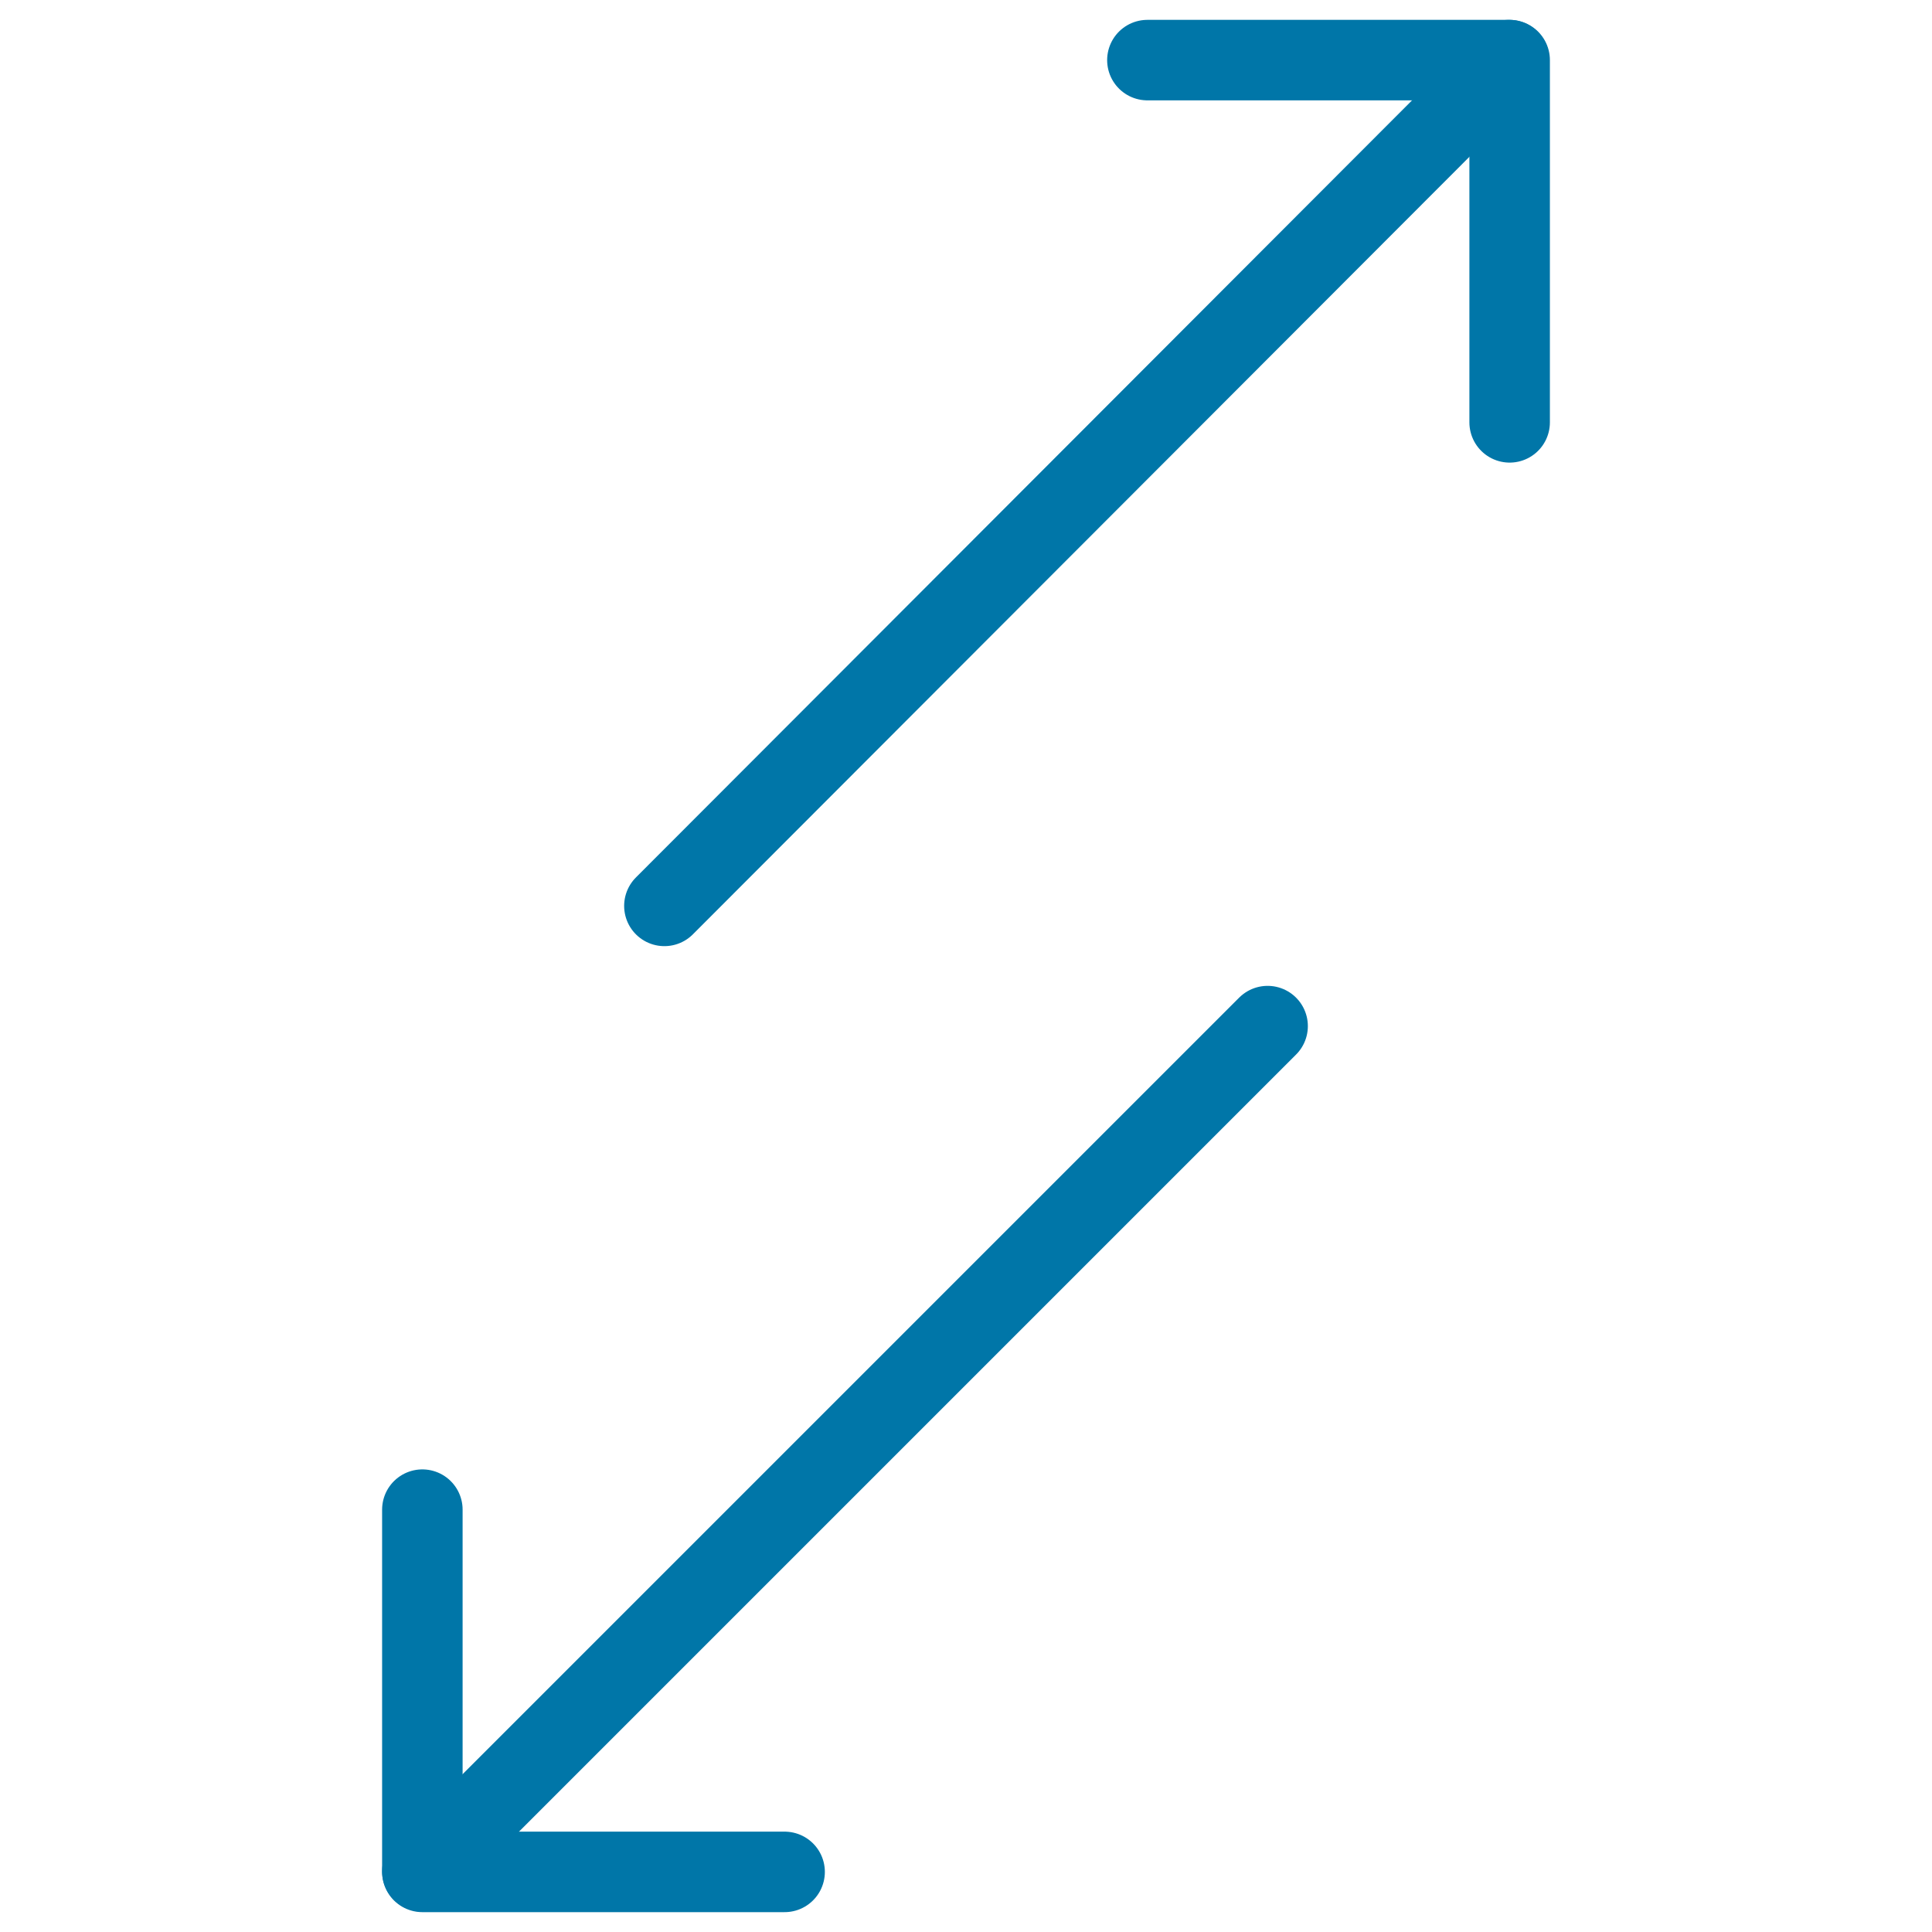
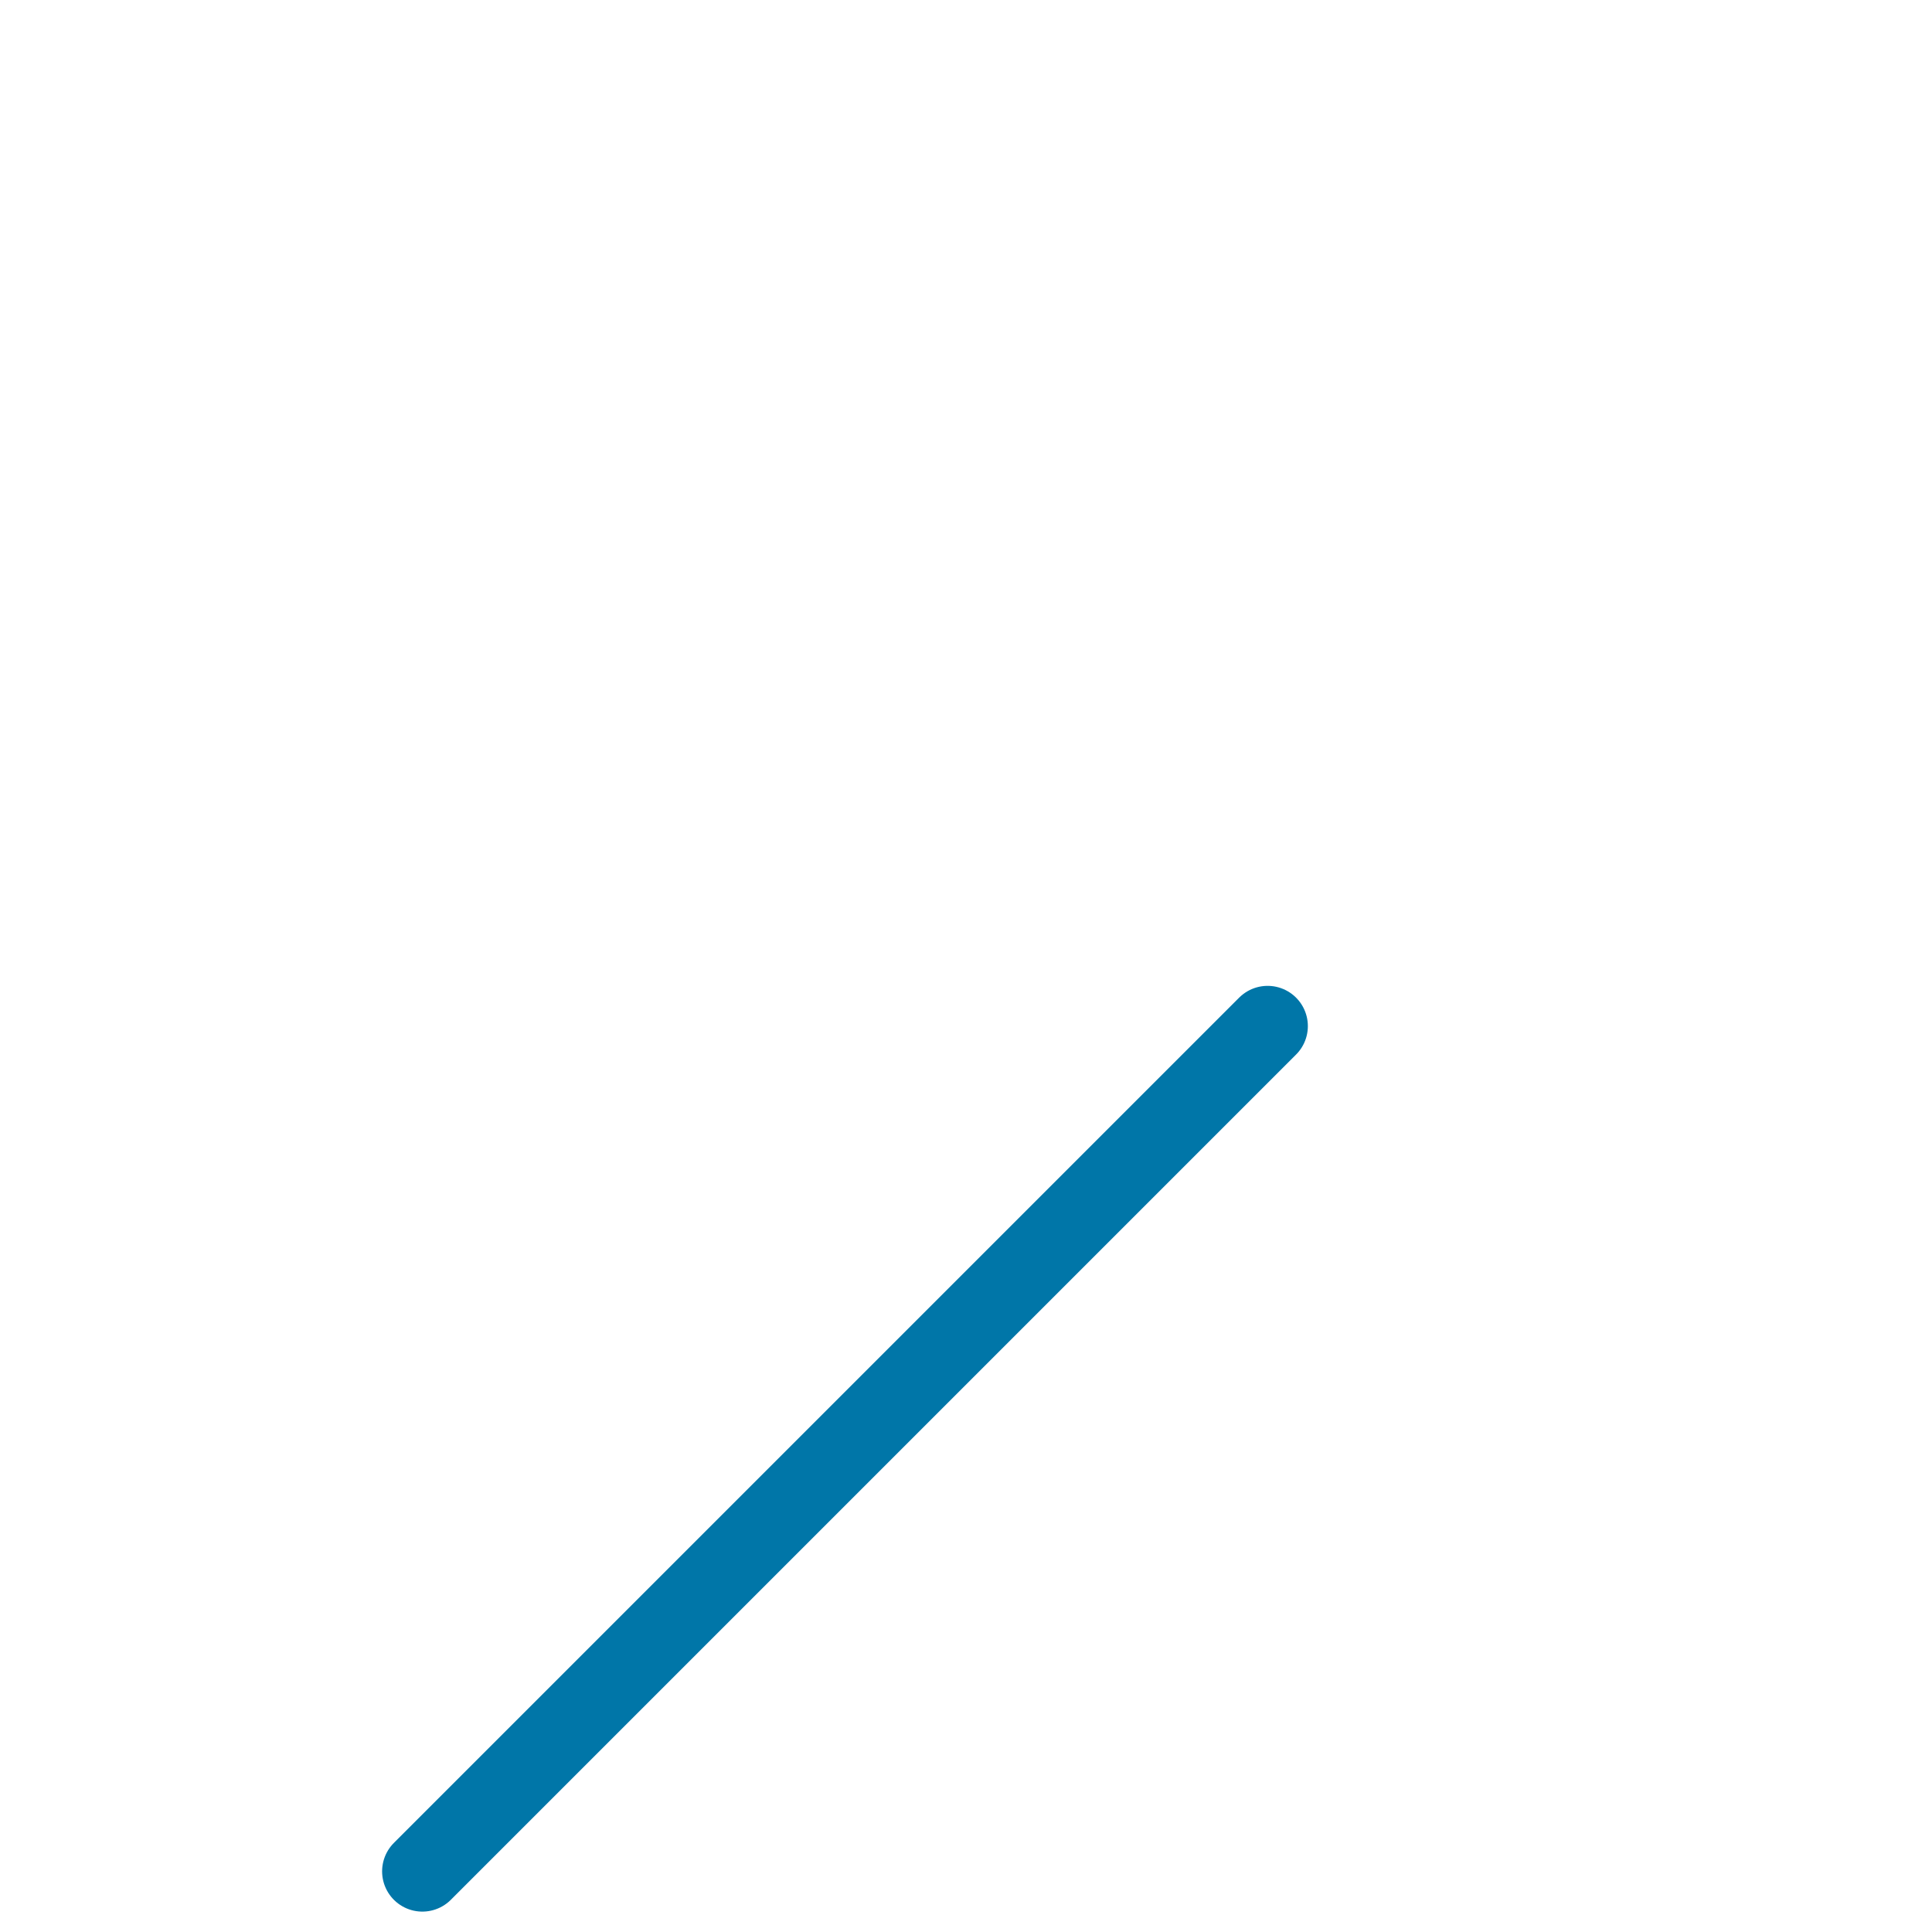
<svg xmlns="http://www.w3.org/2000/svg" id="Ebene_1" version="1.1" viewBox="0 0 36 36">
  <defs>
    <style>
      .st0 {
        fill: none;
        stroke: #0076a8;
        stroke-linecap: round;
        stroke-linejoin: round;
        stroke-width: 1.5px;
      }
    </style>
  </defs>
  <path class="st0" d="M23.62,19.12l-15.75,15.75" />
-   <path class="st0" d="M14.62,34.88h-6.75v-6.75" />
-   <path class="st0" d="M12.38,16.88L28.12,1.12" />
-   <path class="st0" d="M21.38,1.12h6.75v6.75" />
</svg>